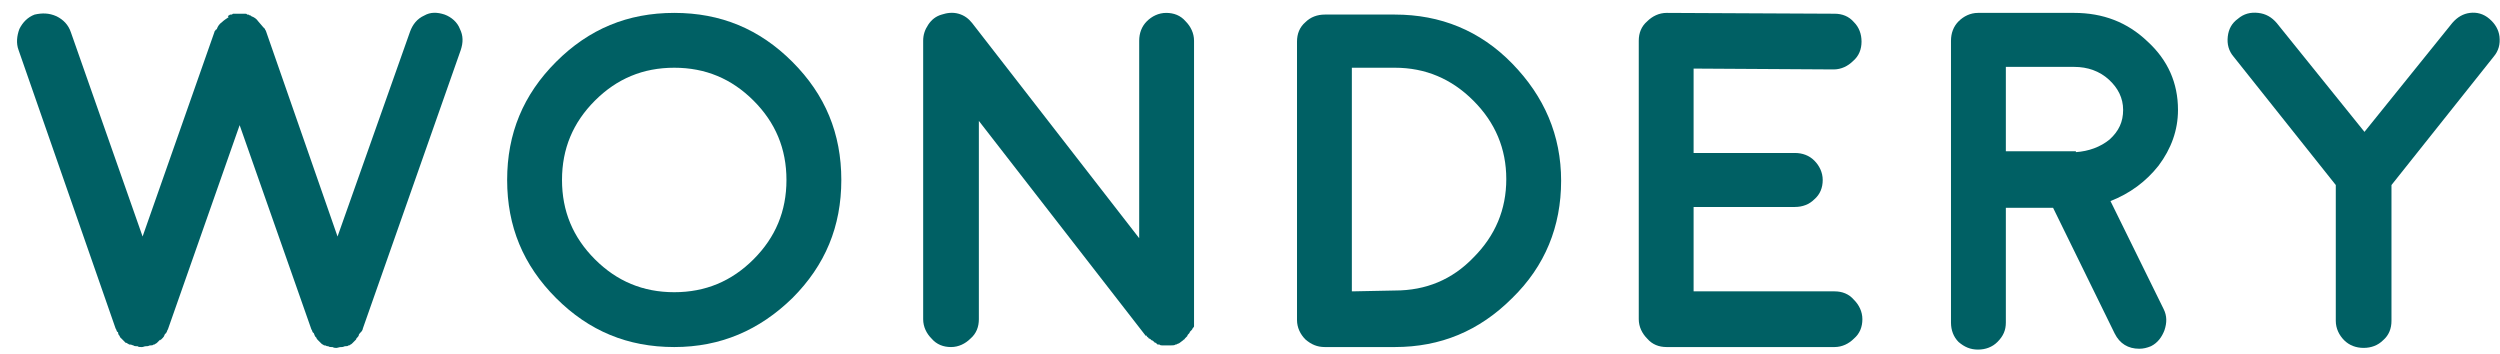
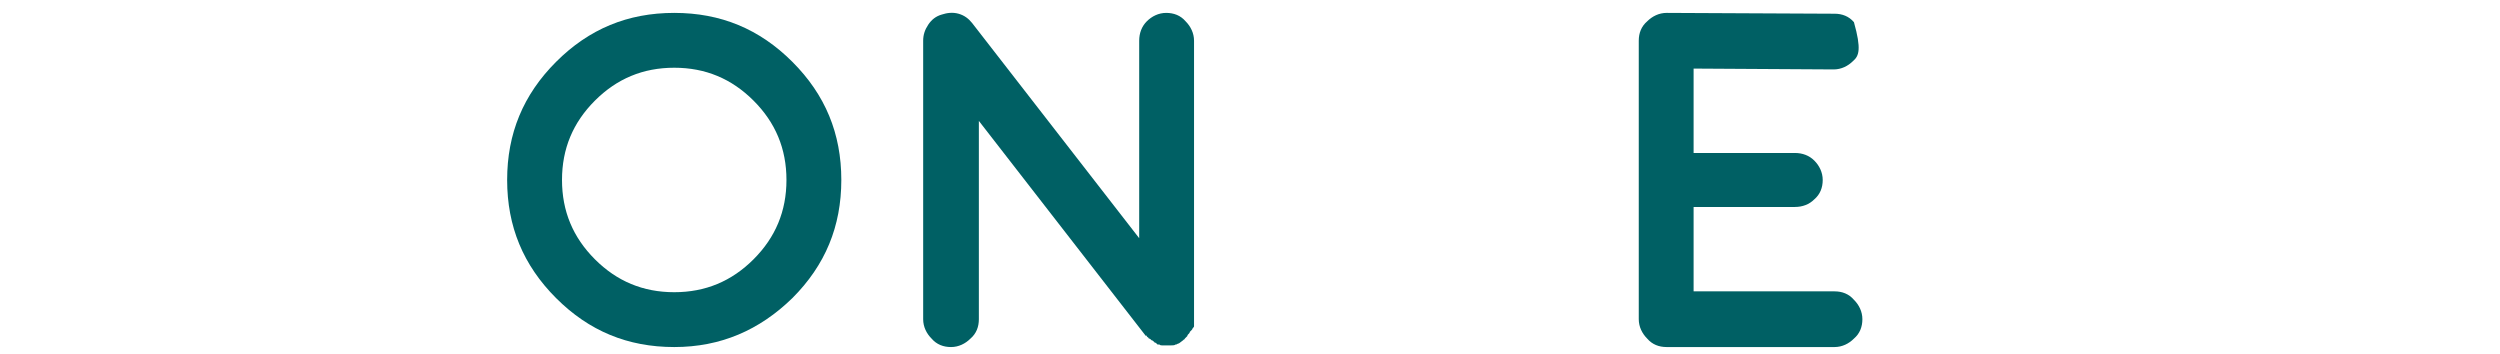
<svg xmlns="http://www.w3.org/2000/svg" width="127" height="18" viewBox="0 0 127 18" fill="none">
-   <path d="M22.591 0.741C22.934 0.87 23.234 1.127 23.363 1.47C23.534 1.813 23.534 2.156 23.406 2.542L18.433 16.688C18.433 16.731 18.39 16.817 18.347 16.859L18.304 16.902C18.262 16.945 18.219 16.988 18.219 17.074C18.219 17.031 18.219 17.074 18.176 17.117C18.133 17.159 18.09 17.202 18.09 17.245C18.047 17.288 18.047 17.288 18.047 17.288C18.004 17.331 17.961 17.374 17.919 17.417C17.919 17.417 17.919 17.417 17.876 17.459C17.833 17.502 17.79 17.502 17.747 17.545C17.704 17.545 17.704 17.545 17.704 17.545C17.661 17.588 17.618 17.588 17.533 17.588C17.49 17.588 17.49 17.588 17.533 17.588C17.49 17.588 17.447 17.631 17.361 17.631C17.318 17.631 17.276 17.631 17.318 17.631C17.233 17.631 17.147 17.674 17.104 17.674C17.018 17.674 16.975 17.674 16.89 17.631C16.933 17.631 16.89 17.631 16.847 17.631C16.804 17.631 16.718 17.631 16.675 17.588C16.675 17.588 16.675 17.588 16.633 17.588C16.59 17.588 16.547 17.545 16.504 17.545H16.461C16.418 17.502 16.375 17.502 16.332 17.459C16.29 17.417 16.247 17.374 16.204 17.331C16.204 17.331 16.204 17.331 16.161 17.288C16.118 17.245 16.075 17.202 16.075 17.159L16.032 17.117C15.989 17.074 15.989 17.031 15.947 16.945C15.947 16.945 15.947 16.902 15.904 16.902C15.861 16.859 15.861 16.774 15.818 16.731L12.174 6.357L8.53 16.731C8.488 16.774 8.488 16.859 8.445 16.902C8.445 16.902 8.445 16.945 8.402 16.945C8.359 16.988 8.359 17.031 8.316 17.117C8.316 17.074 8.316 17.117 8.273 17.159C8.23 17.202 8.188 17.245 8.145 17.288C8.145 17.245 8.145 17.245 8.145 17.245C8.102 17.288 8.059 17.331 8.016 17.374C8.016 17.374 8.016 17.374 7.973 17.417C7.93 17.459 7.887 17.459 7.845 17.502C7.802 17.502 7.802 17.502 7.802 17.502C7.759 17.545 7.716 17.545 7.673 17.545C7.63 17.545 7.63 17.545 7.63 17.545C7.587 17.545 7.545 17.588 7.459 17.588C7.416 17.588 7.373 17.588 7.416 17.588C7.33 17.588 7.287 17.631 7.202 17.631C7.116 17.631 7.03 17.631 6.987 17.588C7.03 17.588 6.987 17.588 6.944 17.588C6.902 17.588 6.816 17.588 6.773 17.545C6.816 17.545 6.773 17.545 6.773 17.545C6.73 17.545 6.687 17.502 6.601 17.502C6.601 17.502 6.601 17.502 6.559 17.502C6.516 17.459 6.473 17.459 6.43 17.417C6.43 17.417 6.43 17.417 6.387 17.417C6.344 17.374 6.301 17.331 6.258 17.288C6.258 17.288 6.258 17.288 6.216 17.245C6.173 17.202 6.13 17.159 6.087 17.117V17.074C6.044 17.031 6.001 16.988 6.001 16.902C6.001 16.902 6.001 16.859 5.958 16.859C5.916 16.817 5.916 16.731 5.873 16.688L0.943 2.542C0.814 2.199 0.857 1.813 0.986 1.47C1.157 1.127 1.414 0.87 1.757 0.741C2.143 0.655 2.486 0.655 2.872 0.827C3.215 0.998 3.472 1.256 3.601 1.641L7.244 12.015L10.888 1.641C10.888 1.641 10.888 1.598 10.931 1.556C10.974 1.513 10.974 1.47 10.974 1.513C10.974 1.513 10.974 1.513 11.017 1.47C11.06 1.341 11.145 1.213 11.274 1.127C11.36 1.041 11.488 0.955 11.617 0.87C11.574 0.827 11.574 0.827 11.574 0.827L11.617 0.784C11.66 0.784 11.66 0.741 11.703 0.741C11.703 0.741 11.703 0.741 11.746 0.741C11.788 0.741 11.788 0.741 11.831 0.698C11.831 0.698 11.874 0.698 11.917 0.698C11.96 0.698 11.96 0.698 11.96 0.698C11.96 0.698 12.003 0.698 12.046 0.698C12.088 0.698 12.088 0.698 12.088 0.698H12.217C12.26 0.698 12.26 0.698 12.303 0.698H12.346C12.346 0.698 12.389 0.698 12.431 0.698H12.474C12.517 0.698 12.517 0.698 12.56 0.741C12.56 0.741 12.56 0.741 12.603 0.741C12.603 0.741 12.646 0.741 12.689 0.784H12.732L12.774 0.827C12.903 0.87 13.032 0.955 13.117 1.084C13.203 1.17 13.289 1.298 13.374 1.384L13.417 1.427L13.46 1.47C13.46 1.513 13.503 1.556 13.503 1.556L17.147 12.015L20.834 1.598C20.962 1.256 21.177 0.955 21.562 0.784C21.862 0.612 22.205 0.612 22.591 0.741Z" fill="#006064" />
  <path d="M34.251 17.63C31.893 17.63 29.921 16.816 28.25 15.144C26.578 13.472 25.763 11.5 25.763 9.142C25.763 6.785 26.578 4.813 28.25 3.141C29.921 1.469 31.893 0.655 34.251 0.655C36.609 0.655 38.581 1.469 40.252 3.141C41.924 4.813 42.739 6.785 42.739 9.142C42.739 11.5 41.924 13.472 40.252 15.144C38.581 16.773 36.609 17.63 34.251 17.63ZM34.251 3.441C32.665 3.441 31.336 3.998 30.221 5.113C29.107 6.227 28.55 7.556 28.55 9.142C28.55 10.729 29.107 12.057 30.221 13.172C31.336 14.287 32.665 14.844 34.251 14.844C35.837 14.844 37.166 14.287 38.281 13.172C39.395 12.057 39.952 10.729 39.952 9.142C39.952 7.556 39.395 6.227 38.281 5.113C37.166 3.998 35.837 3.441 34.251 3.441Z" fill="#006064" />
  <path d="M58.214 17.073L49.726 6.142V16.216C49.726 16.602 49.598 16.945 49.298 17.202C49.04 17.459 48.697 17.63 48.312 17.63C47.926 17.63 47.583 17.502 47.326 17.202C47.068 16.945 46.897 16.602 46.897 16.216V2.069C46.897 1.769 46.983 1.512 47.154 1.255C47.326 0.998 47.54 0.826 47.84 0.74C48.097 0.655 48.397 0.612 48.697 0.698C48.998 0.783 49.212 0.955 49.383 1.169L57.871 12.1V2.069C57.871 1.684 58 1.341 58.257 1.083C58.514 0.826 58.857 0.655 59.243 0.655C59.629 0.655 59.972 0.783 60.229 1.083C60.486 1.341 60.657 1.684 60.657 2.069V16.216C60.657 16.216 60.657 16.259 60.657 16.302C60.657 16.344 60.657 16.344 60.657 16.344C60.657 16.344 60.657 16.387 60.657 16.43C60.657 16.473 60.657 16.473 60.657 16.516V16.559C60.657 16.602 60.657 16.602 60.615 16.644C60.615 16.644 60.615 16.687 60.572 16.687C60.572 16.73 60.572 16.73 60.529 16.773L60.486 16.816L60.443 16.859C60.443 16.859 60.443 16.902 60.4 16.945L60.357 16.987C60.357 16.987 60.315 17.03 60.315 17.073L60.272 17.116L60.229 17.159C60.186 17.202 60.186 17.202 60.186 17.202C60.186 17.202 60.186 17.245 60.143 17.245C60.1 17.287 60.1 17.287 60.1 17.287C60.143 17.287 60.1 17.287 60.1 17.287C60.057 17.33 59.972 17.373 59.929 17.416C59.886 17.459 59.8 17.459 59.757 17.502C59.714 17.502 59.714 17.502 59.714 17.502C59.672 17.545 59.586 17.545 59.5 17.545H59.457C59.371 17.545 59.329 17.545 59.243 17.545C59.2 17.545 59.157 17.545 59.071 17.545C59.071 17.545 59.071 17.545 59.029 17.545C58.986 17.545 58.943 17.545 58.9 17.502C58.9 17.502 58.9 17.502 58.857 17.502C58.814 17.502 58.771 17.502 58.771 17.459C58.771 17.459 58.728 17.459 58.728 17.416C58.686 17.416 58.643 17.416 58.643 17.373C58.643 17.373 58.6 17.373 58.6 17.33C58.557 17.33 58.557 17.287 58.514 17.287C58.471 17.287 58.471 17.245 58.471 17.245C58.428 17.245 58.428 17.202 58.386 17.202C58.343 17.202 58.343 17.159 58.343 17.159C58.3 17.116 58.257 17.116 58.257 17.073C58.214 17.03 58.214 17.03 58.214 17.03C58.214 17.03 58.214 17.116 58.214 17.073Z" fill="#006064" />
-   <path d="M67.302 17.63C66.916 17.63 66.616 17.502 66.316 17.244C66.059 16.987 65.888 16.644 65.888 16.258V2.112C65.888 1.726 66.016 1.383 66.316 1.126C66.574 0.869 66.916 0.74 67.302 0.74H70.86C73.175 0.74 75.19 1.555 76.819 3.227C78.448 4.898 79.305 6.87 79.305 9.185C79.305 11.5 78.491 13.515 76.819 15.144C75.147 16.816 73.175 17.63 70.86 17.63H67.302ZM68.717 14.801L70.86 14.758C72.447 14.758 73.775 14.201 74.847 13.086C75.962 11.972 76.519 10.643 76.519 9.099C76.519 7.556 75.962 6.227 74.847 5.113C73.733 3.998 72.404 3.441 70.86 3.441H68.674V14.801H68.717Z" fill="#006064" />
-   <path d="M93.194 14.801C93.58 14.801 93.923 14.93 94.18 15.23C94.438 15.487 94.609 15.83 94.609 16.215C94.609 16.601 94.48 16.944 94.18 17.201C93.923 17.459 93.58 17.63 93.194 17.63H84.664C84.278 17.63 83.935 17.502 83.678 17.201C83.421 16.944 83.249 16.601 83.249 16.215V2.069C83.249 1.683 83.378 1.34 83.678 1.083C83.935 0.826 84.278 0.655 84.664 0.655L93.194 0.697C93.58 0.697 93.923 0.826 94.18 1.126C94.438 1.383 94.566 1.726 94.566 2.112C94.566 2.498 94.438 2.841 94.137 3.098C93.88 3.355 93.537 3.527 93.151 3.527L86.035 3.484V7.771H91.18C91.565 7.771 91.908 7.899 92.165 8.156C92.423 8.414 92.594 8.757 92.594 9.142C92.594 9.528 92.466 9.871 92.165 10.128C91.908 10.386 91.565 10.514 91.18 10.514H86.035V14.801H93.194Z" fill="#006064" />
-   <path d="M110.642 5.584C110.642 6.613 110.299 7.556 109.656 8.414C109.013 9.228 108.198 9.828 107.212 10.214L109.913 15.701C110.084 16.044 110.084 16.387 109.956 16.773C109.827 17.116 109.613 17.416 109.27 17.587C109.056 17.673 108.884 17.716 108.67 17.716C108.113 17.716 107.684 17.459 107.427 16.944L104.297 10.557H101.897V16.387C101.897 16.773 101.768 17.073 101.468 17.373C101.211 17.63 100.868 17.759 100.482 17.759C100.096 17.759 99.796 17.63 99.496 17.373C99.239 17.116 99.11 16.773 99.11 16.387V2.069C99.11 1.683 99.239 1.34 99.496 1.083C99.753 0.826 100.096 0.655 100.482 0.655H105.369C106.827 0.655 108.07 1.126 109.099 2.112C110.127 3.055 110.642 4.213 110.642 5.584ZM105.455 7.728C106.098 7.685 106.698 7.471 107.169 7.085C107.641 6.656 107.855 6.184 107.855 5.584C107.855 4.984 107.598 4.47 107.127 4.041C106.655 3.612 106.055 3.398 105.369 3.398H101.897V7.685H105.455V7.728Z" fill="#006064" />
-   <path d="M126.46 0.955C126.76 1.212 126.931 1.512 126.974 1.855C127.017 2.241 126.931 2.584 126.674 2.884L121.487 9.4V16.301C121.487 16.687 121.358 17.03 121.058 17.287C120.801 17.544 120.458 17.673 120.072 17.673C119.687 17.673 119.344 17.544 119.086 17.287C118.829 17.03 118.658 16.687 118.658 16.301V9.4L113.471 2.884C113.214 2.584 113.128 2.241 113.171 1.855C113.214 1.469 113.385 1.169 113.685 0.955C113.985 0.697 114.328 0.612 114.714 0.655C115.1 0.697 115.4 0.869 115.657 1.169L120.115 6.699L124.574 1.169C124.831 0.869 125.131 0.697 125.474 0.655C125.817 0.612 126.16 0.697 126.46 0.955Z" fill="#006064" />
+   <path d="M93.194 14.801C93.58 14.801 93.923 14.93 94.18 15.23C94.438 15.487 94.609 15.83 94.609 16.215C94.609 16.601 94.48 16.944 94.18 17.201C93.923 17.459 93.58 17.63 93.194 17.63H84.664C84.278 17.63 83.935 17.502 83.678 17.201C83.421 16.944 83.249 16.601 83.249 16.215V2.069C83.249 1.683 83.378 1.34 83.678 1.083C83.935 0.826 84.278 0.655 84.664 0.655L93.194 0.697C93.58 0.697 93.923 0.826 94.18 1.126C94.566 2.498 94.438 2.841 94.137 3.098C93.88 3.355 93.537 3.527 93.151 3.527L86.035 3.484V7.771H91.18C91.565 7.771 91.908 7.899 92.165 8.156C92.423 8.414 92.594 8.757 92.594 9.142C92.594 9.528 92.466 9.871 92.165 10.128C91.908 10.386 91.565 10.514 91.18 10.514H86.035V14.801H93.194Z" fill="#006064" />
</svg>